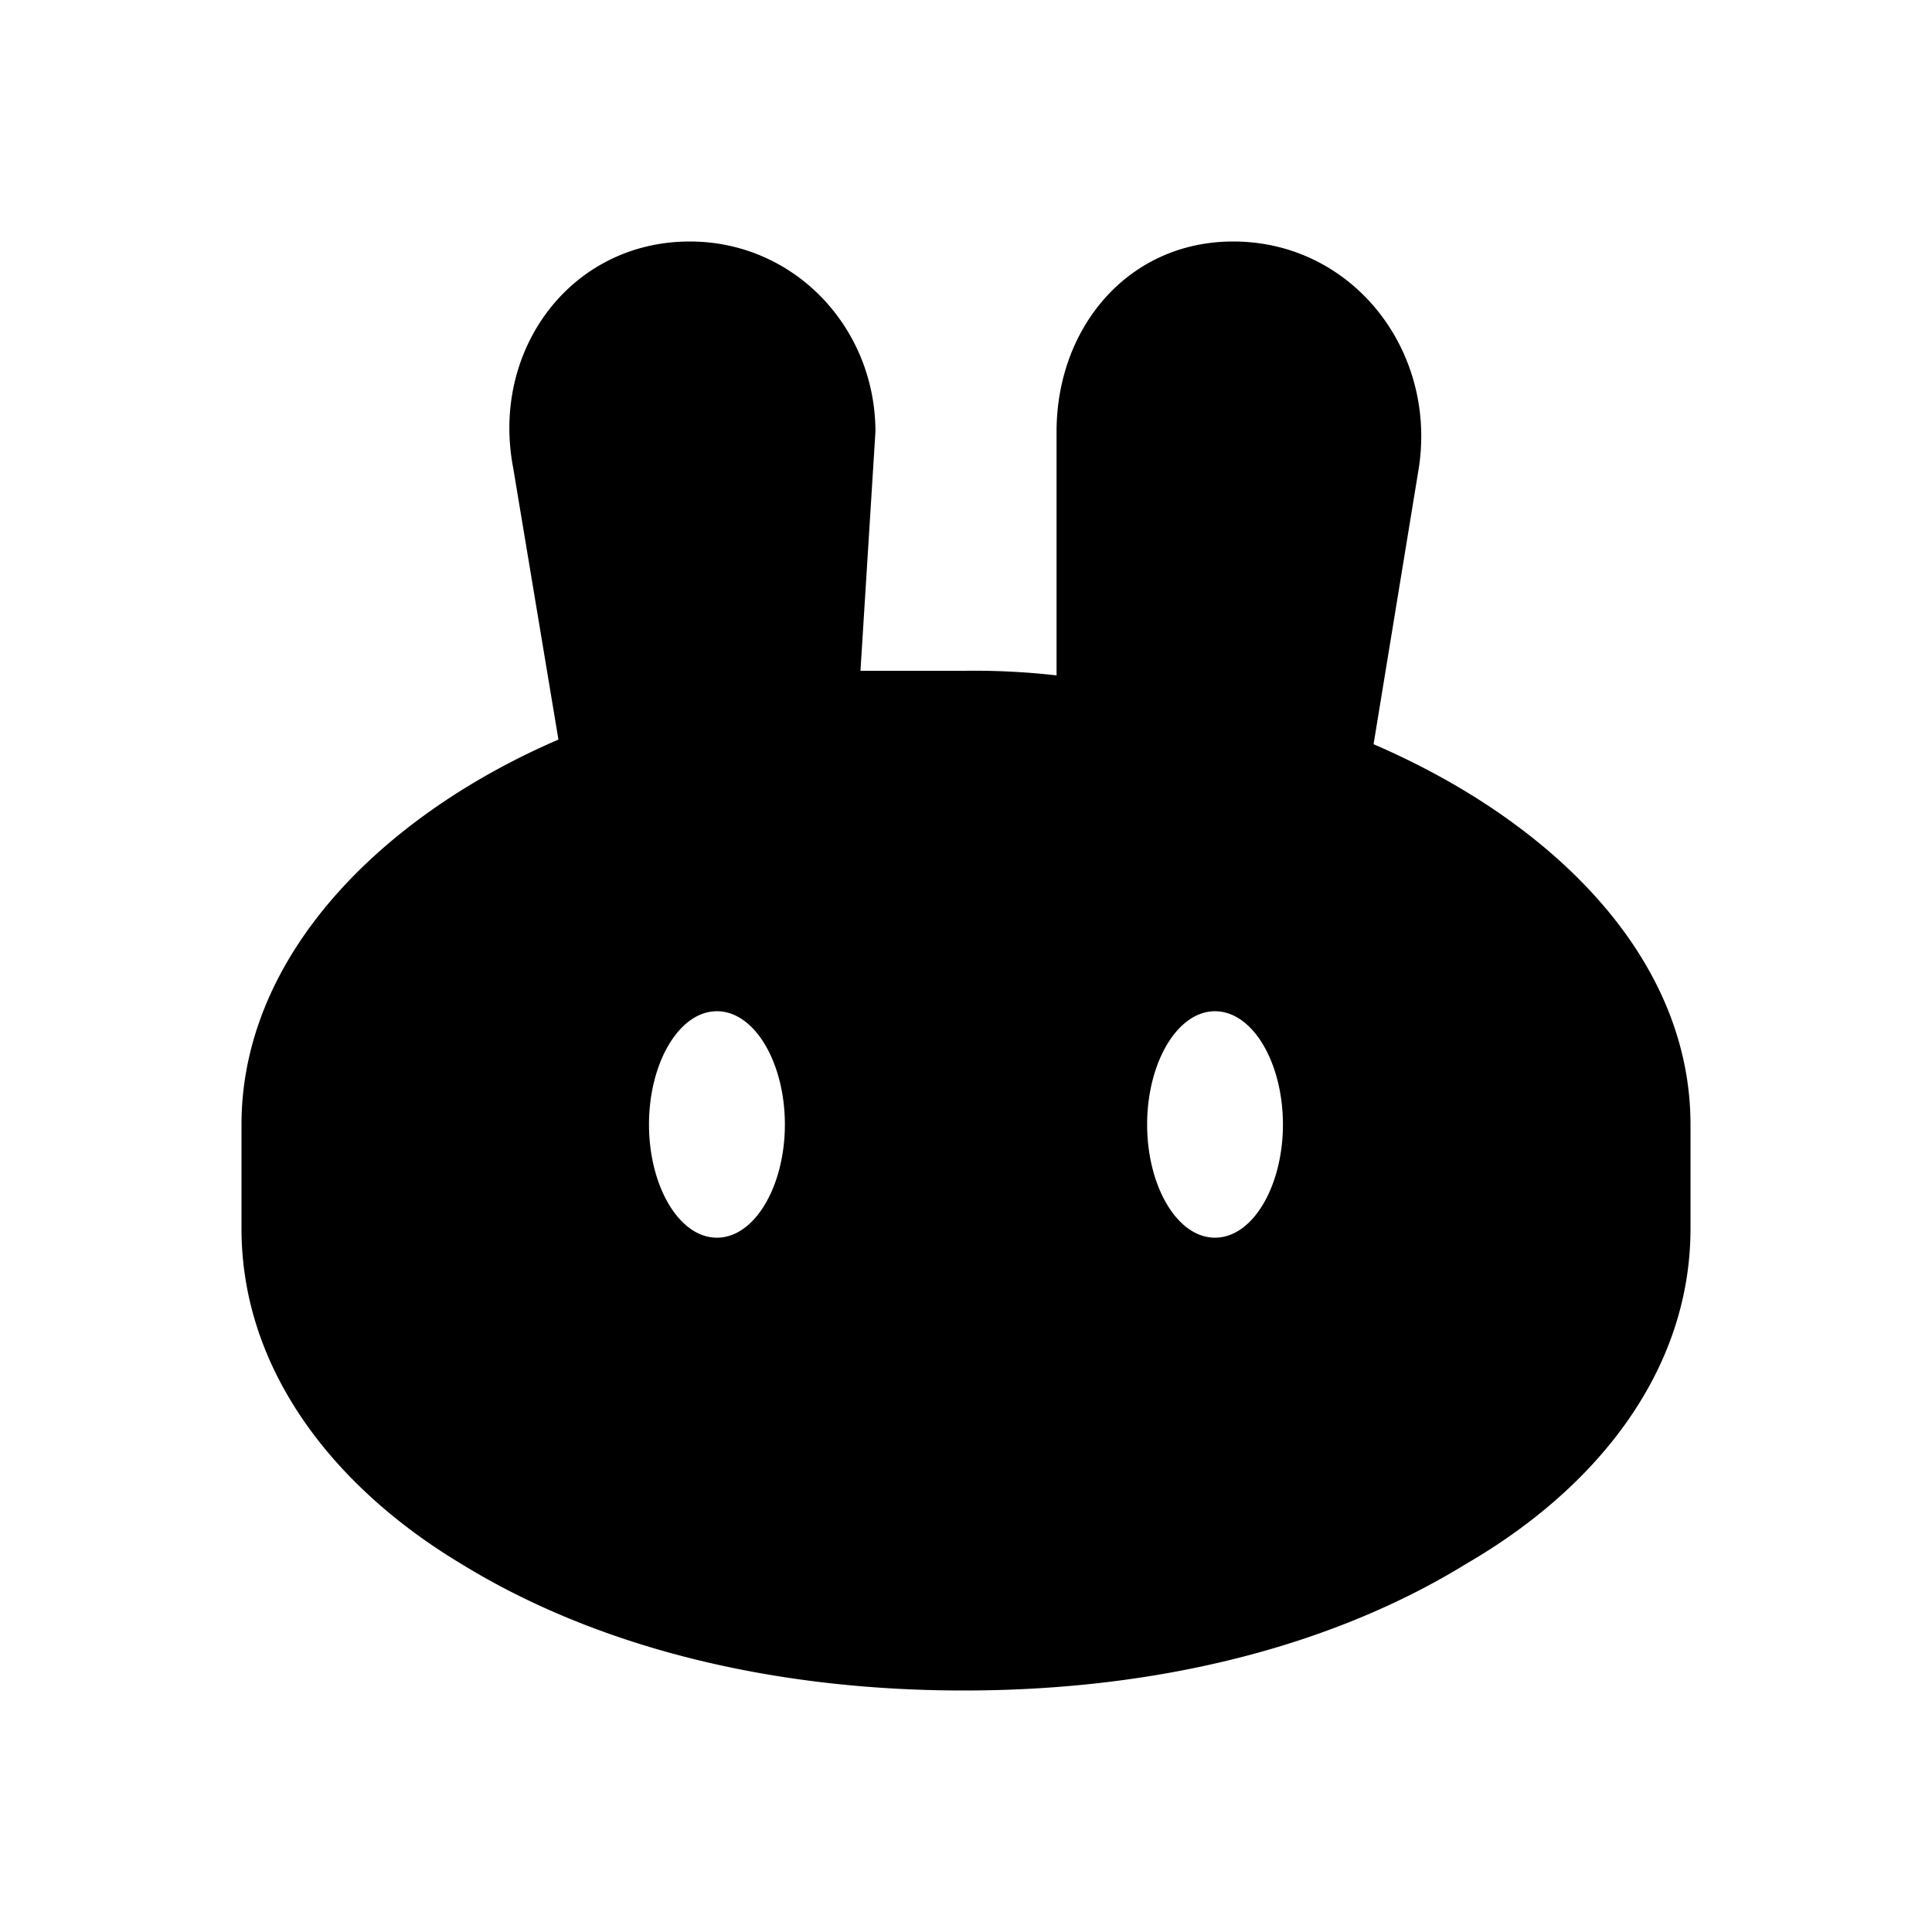
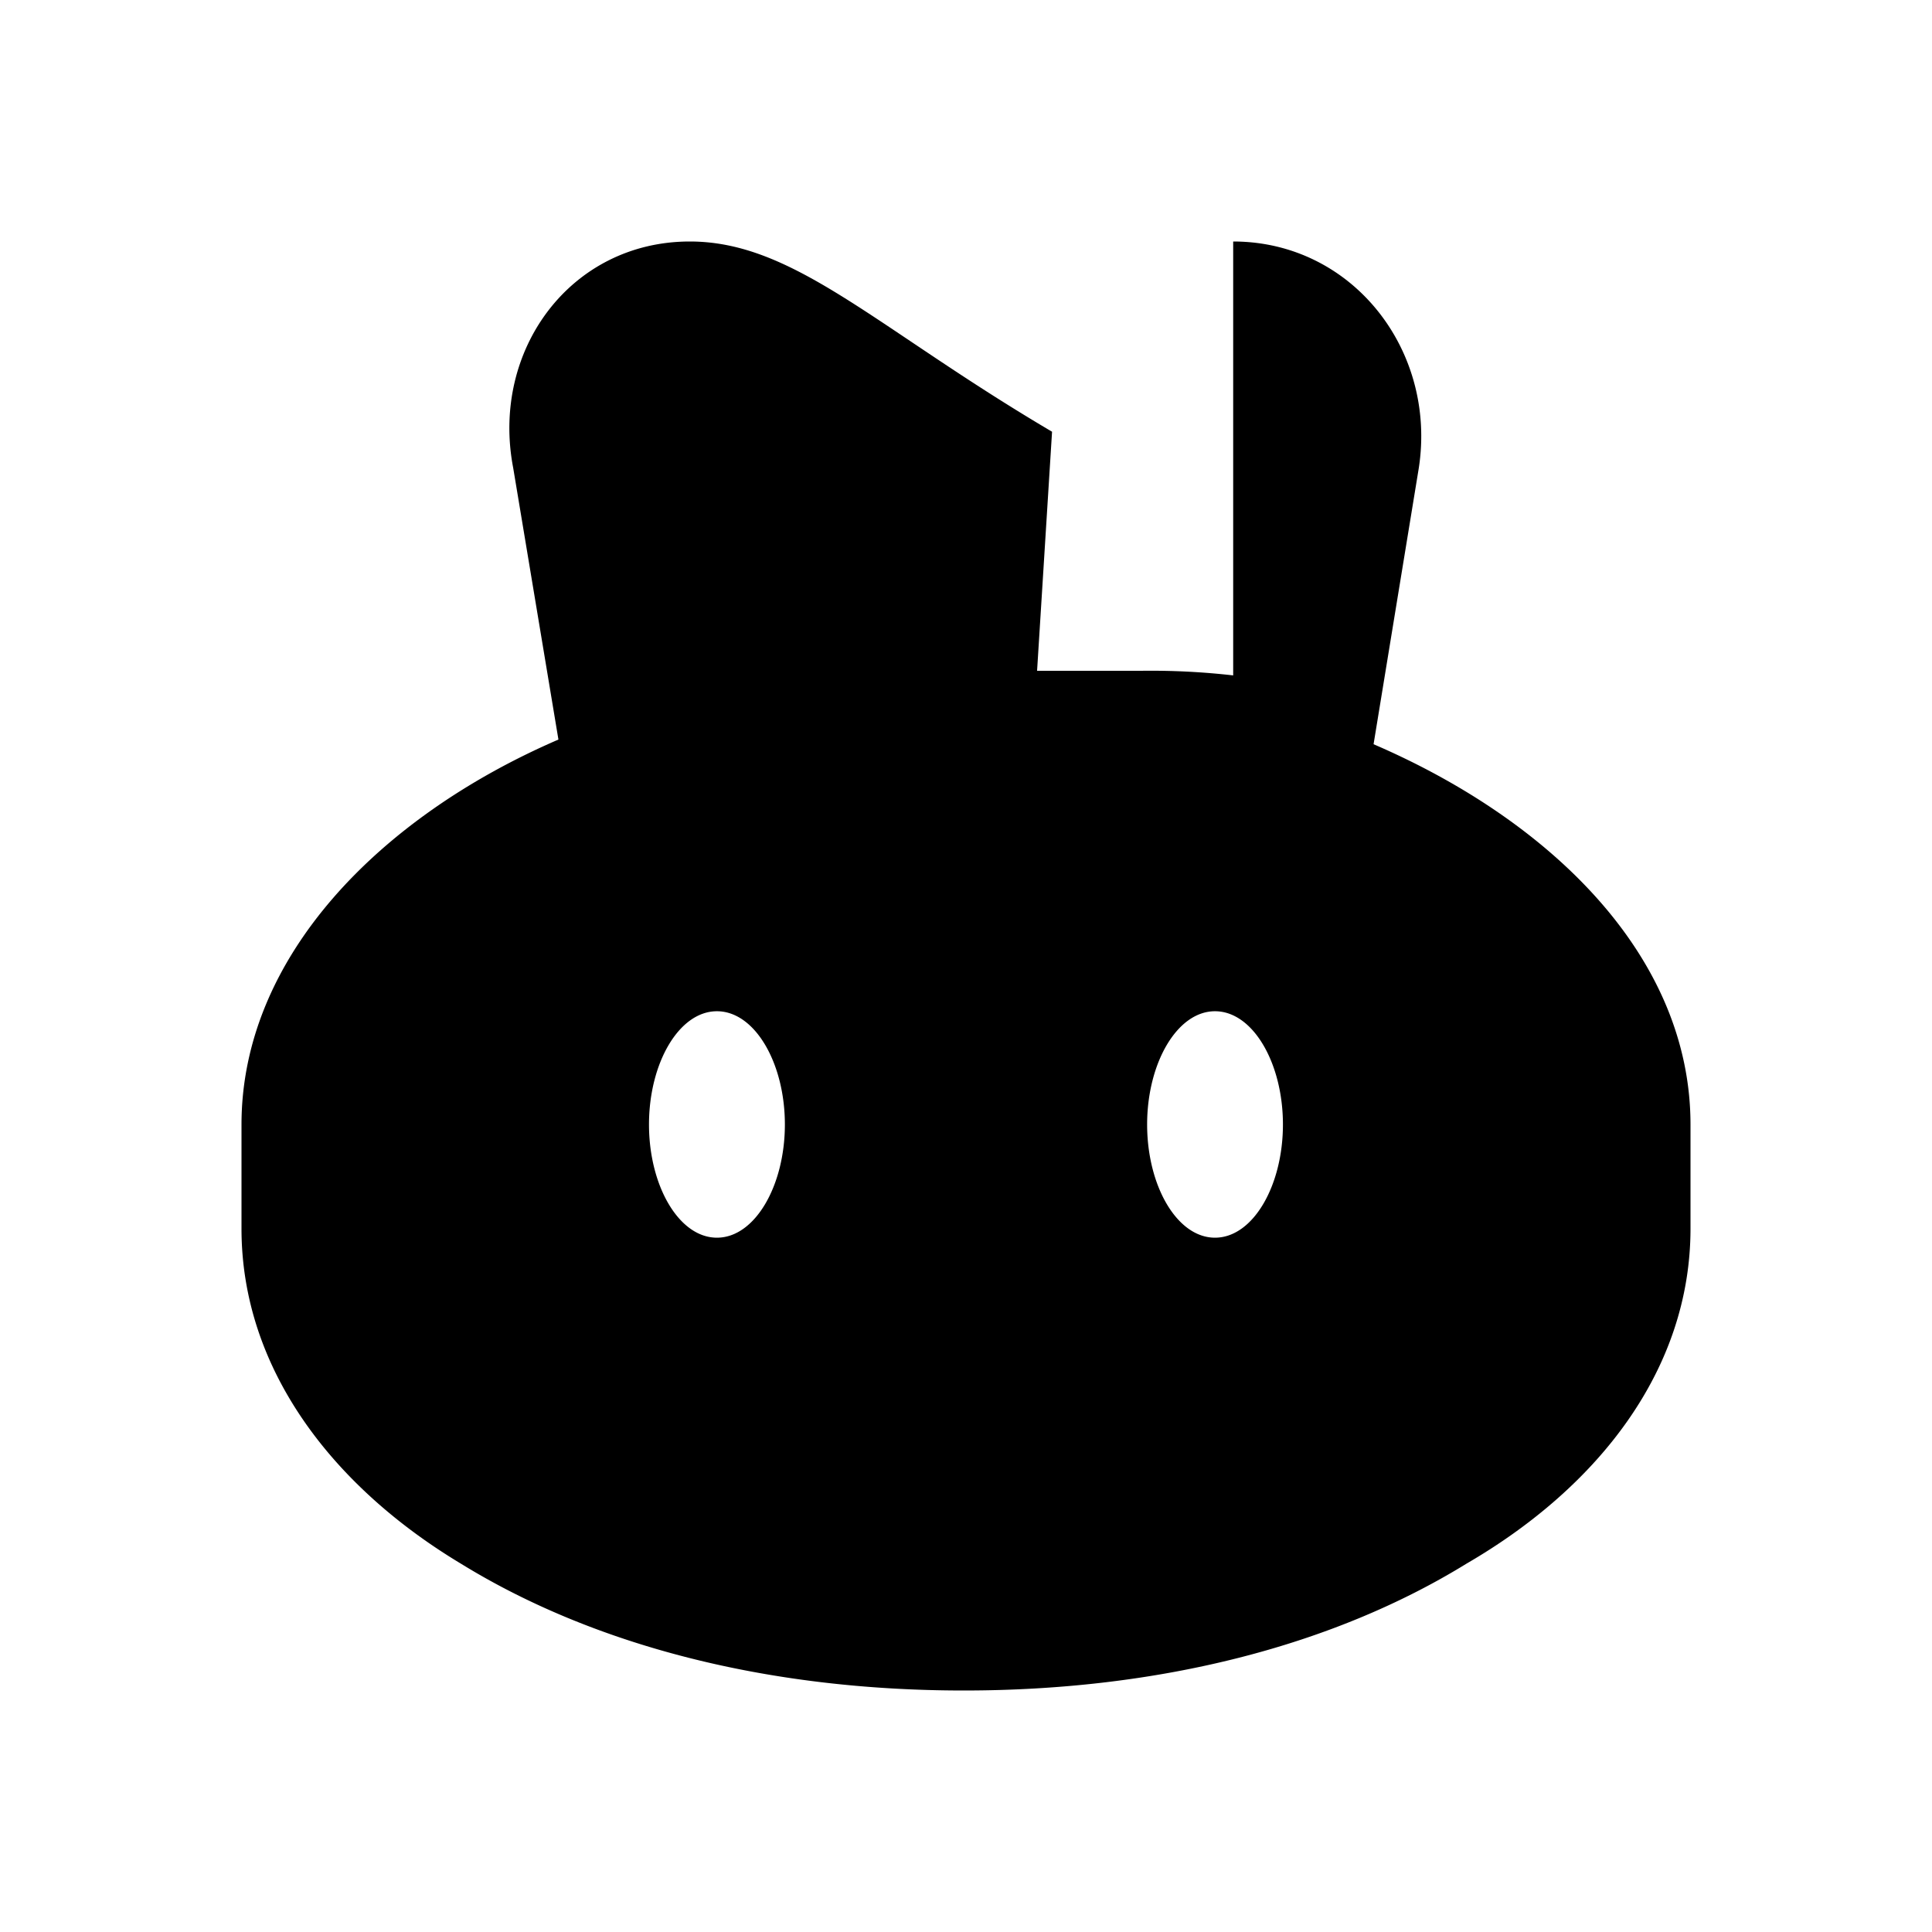
<svg xmlns="http://www.w3.org/2000/svg" width="1em" height="1em" viewBox="0 0 24 24">
-   <path fill="currentColor" fill-rule="evenodd" d="M8.569 3c-1.48 0-2.475 1.35-2.194 2.812l.562 3.375C4.721 10.144 3 11.887 3 13.97v1.293c0 1.744 1.136 3.207 2.728 4.163C7.371 20.437 9.525 21 11.972 21s4.601-.563 6.244-1.575C19.864 18.469 21 17.006 21 15.262V13.97c0-2.081-1.721-3.77-3.937-4.725l.562-3.432C17.85 4.35 16.798 3 15.319 3c-1.305 0-2.194 1.069-2.194 2.362V8.39a9 9 0 0 0-1.153-.057h-1.283l.186-2.97C10.875 4.07 9.868 3 8.569 3m.337 12.375c.473 0 .844-.647.844-1.406c0-.76-.371-1.407-.844-1.407s-.844.647-.844 1.407s.371 1.406.844 1.406m6.187 0c.473 0 .844-.647.844-1.406c0-.76-.371-1.407-.844-1.407c-.472 0-.843.647-.843 1.407s.37 1.406.843 1.406" clip-rule="evenodd" />
+   <path fill="currentColor" fill-rule="evenodd" d="M8.569 3c-1.48 0-2.475 1.35-2.194 2.812l.562 3.375C4.721 10.144 3 11.887 3 13.97v1.293c0 1.744 1.136 3.207 2.728 4.163C7.371 20.437 9.525 21 11.972 21s4.601-.563 6.244-1.575C19.864 18.469 21 17.006 21 15.262V13.97c0-2.081-1.721-3.77-3.937-4.725l.562-3.432C17.85 4.35 16.798 3 15.319 3V8.39a9 9 0 0 0-1.153-.057h-1.283l.186-2.97C10.875 4.07 9.868 3 8.569 3m.337 12.375c.473 0 .844-.647.844-1.406c0-.76-.371-1.407-.844-1.407s-.844.647-.844 1.407s.371 1.406.844 1.406m6.187 0c.473 0 .844-.647.844-1.406c0-.76-.371-1.407-.844-1.407c-.472 0-.843.647-.843 1.407s.37 1.406.843 1.406" clip-rule="evenodd" />
</svg>